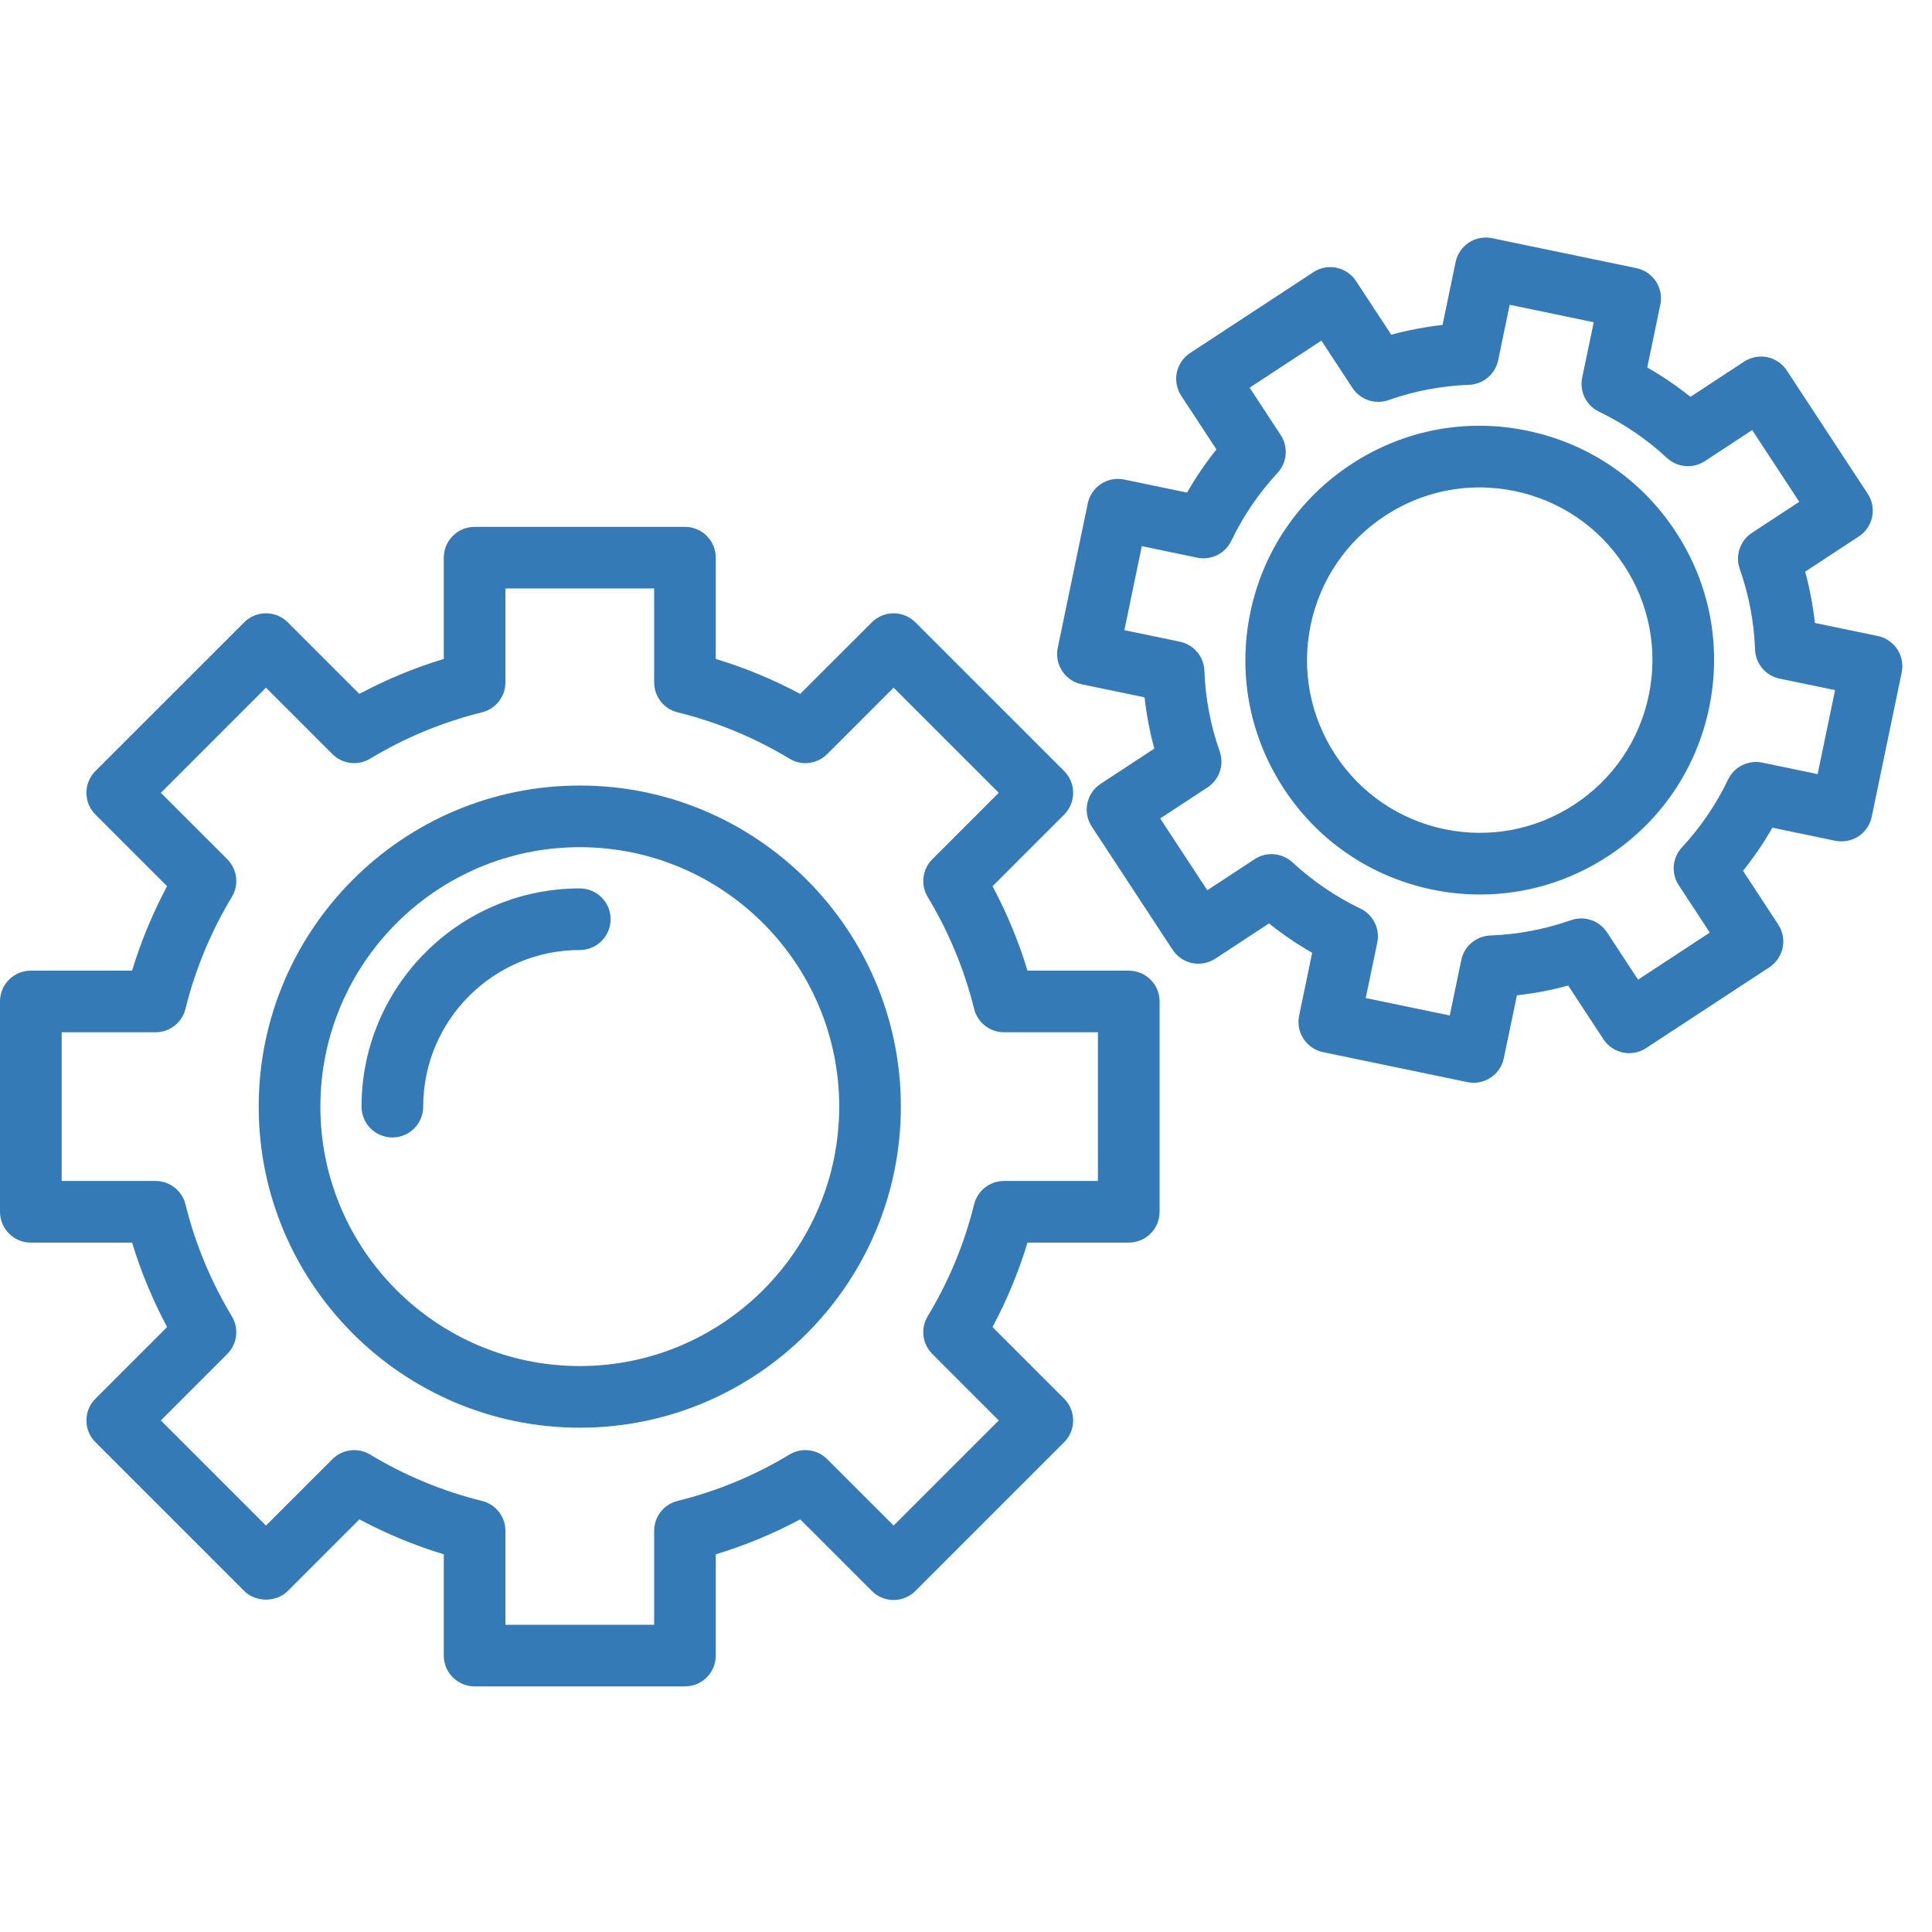
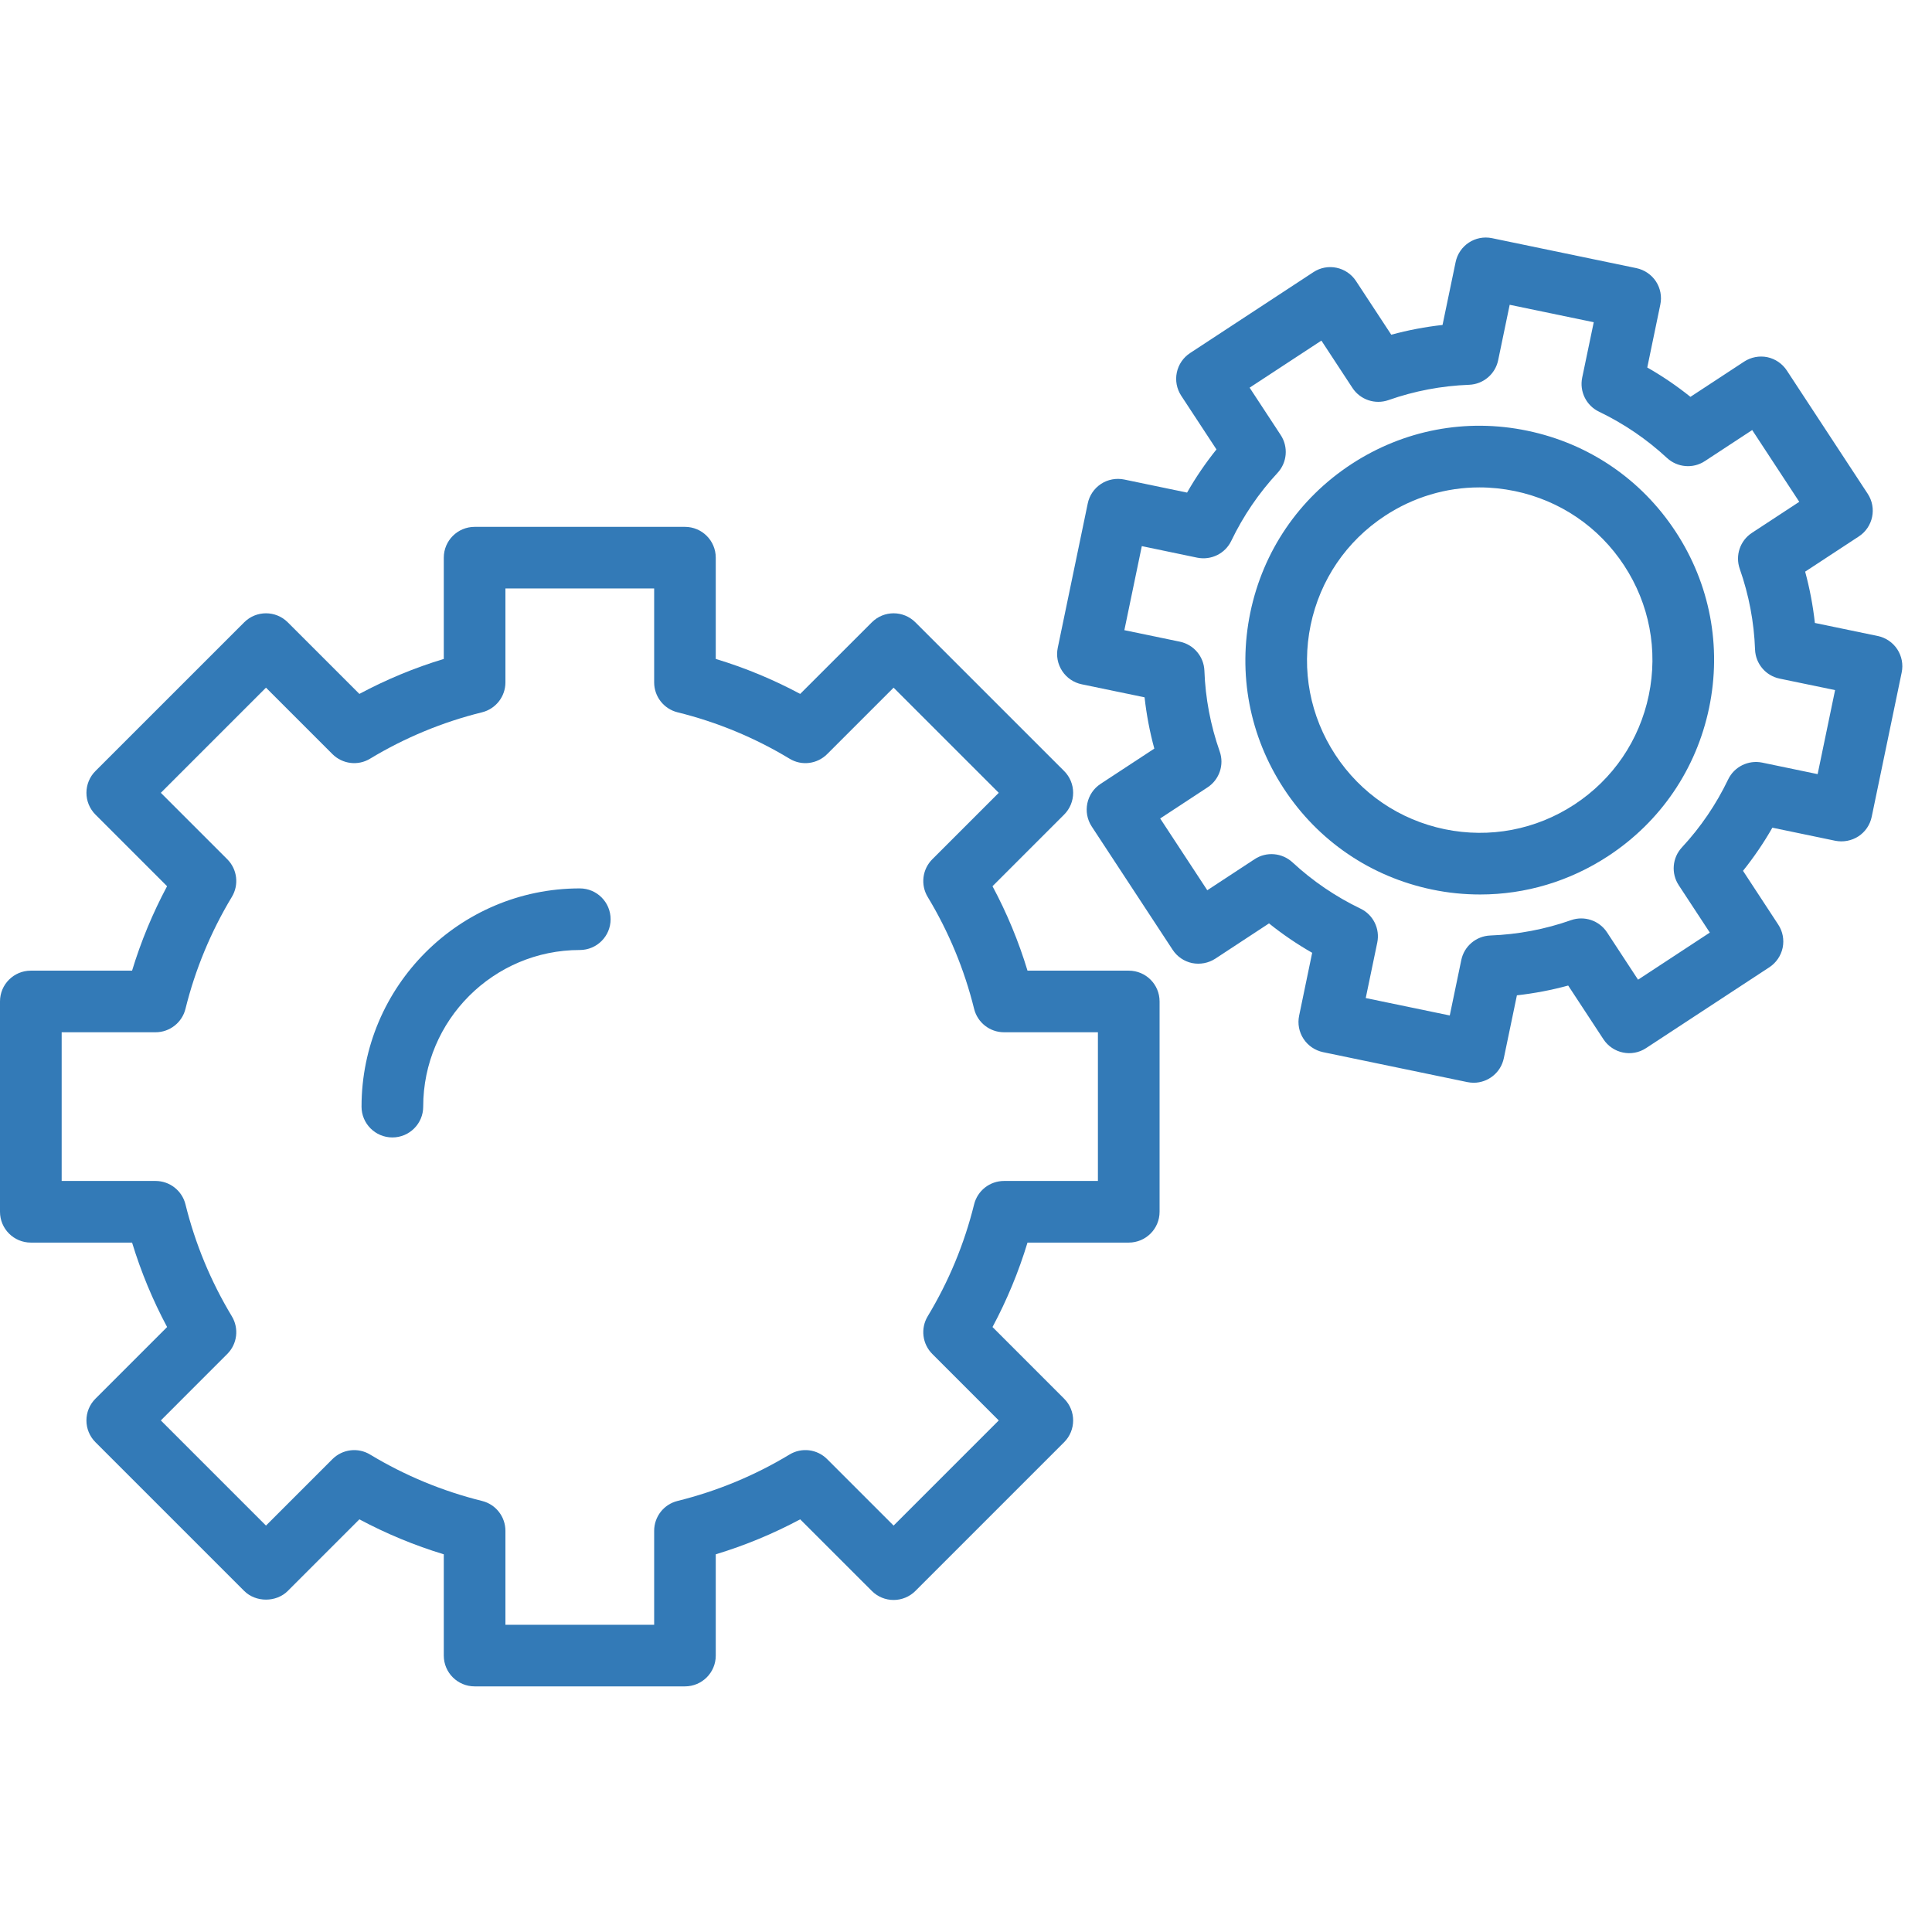
<svg xmlns="http://www.w3.org/2000/svg" id="SvgjsSvg1039" width="288" height="288" version="1.1">
  <defs id="SvgjsDefs1040" />
  <g id="SvgjsG1041">
    <svg fill-rule="evenodd" stroke-linejoin="round" stroke-miterlimit="2" clip-rule="evenodd" viewBox="0 0 61 46" width="288" height="288">
      <g transform="translate(-240.959 -220.8)" fill="#337ab7" class="color000 svgShape">
        <path fill-rule="nonzero" d="M256.917,264.6L261.613,264.6L261.613,261.634C261.613,261.187 261.917,260.797 262.352,260.69C263.598,260.381 264.788,259.889 265.885,259.226C266.269,258.992 266.759,259.053 267.076,259.371L269.173,261.468L272.493,258.148L270.396,256.05C270.079,255.734 270.019,255.243 270.25,254.859C270.914,253.76 271.407,252.572 271.715,251.326C271.823,250.892 272.211,250.587 272.66,250.587L275.624,250.587L275.624,245.892L272.66,245.892C272.211,245.892 271.823,245.587 271.715,245.153C271.407,243.907 270.913,242.718 270.25,241.62C270.019,241.237 270.079,240.745 270.396,240.429L272.493,238.332L269.173,235.012L267.076,237.109C266.759,237.426 266.267,237.488 265.885,237.253C264.787,236.59 263.598,236.098 262.352,235.79C261.918,235.683 261.613,235.293 261.613,234.846L261.613,231.88L256.917,231.88L256.917,234.846C256.917,235.293 256.612,235.683 256.178,235.79C254.933,236.098 253.744,236.59 252.646,237.253C252.263,237.488 251.771,237.425 251.454,237.109L249.357,235.012L246.037,238.332L248.134,240.429C248.451,240.745 248.51,241.237 248.279,241.619C247.617,242.718 247.123,243.907 246.815,245.153C246.707,245.587 246.318,245.892 245.87,245.892L242.906,245.892L242.906,250.587L245.87,250.587C246.318,250.587 246.707,250.892 246.815,251.326C247.123,252.572 247.616,253.76 248.279,254.86C248.51,255.243 248.451,255.734 248.134,256.05L246.037,258.148L249.357,261.468L251.454,259.371C251.772,259.054 252.262,258.993 252.646,259.226C253.744,259.889 254.932,260.381 256.178,260.69C256.613,260.797 256.917,261.187 256.917,261.634L256.917,264.6ZM262.585,266.545L255.945,266.545C255.408,266.545 254.971,266.111 254.971,265.573L254.971,262.375C254.048,262.095 253.157,261.725 252.306,261.271L250.045,263.532C249.68,263.897 249.035,263.897 248.669,263.532L243.973,258.836C243.593,258.457 243.593,257.84 243.973,257.461L246.235,255.199C245.78,254.348 245.41,253.455 245.129,252.533L241.932,252.533C241.395,252.533 240.959,252.098 240.959,251.56L240.959,244.919C240.959,244.381 241.395,243.947 241.932,243.947L245.129,243.947C245.41,243.023 245.78,242.131 246.234,241.281L243.973,239.02C243.79,238.837 243.688,238.59 243.688,238.332C243.688,238.074 243.79,237.826 243.973,237.644L248.669,232.949C249.049,232.569 249.665,232.569 250.045,232.949L252.306,235.209C253.157,234.754 254.048,234.384 254.971,234.105L254.971,230.908C254.971,230.369 255.408,229.935 255.945,229.935L262.585,229.935C263.122,229.935 263.558,230.369 263.558,230.908L263.558,234.105C264.482,234.384 265.373,234.754 266.224,235.209L268.486,232.949C268.866,232.569 269.481,232.569 269.861,232.949L274.557,237.644C274.74,237.826 274.842,238.074 274.842,238.332C274.842,238.59 274.74,238.837 274.557,239.02L272.296,241.281C272.751,242.131 273.121,243.023 273.401,243.947L276.598,243.947C277.135,243.947 277.571,244.381 277.571,244.919L277.571,251.56C277.571,252.098 277.135,252.533 276.598,252.533L273.401,252.533C273.121,253.456 272.751,254.349 272.296,255.199L274.557,257.461C274.937,257.84 274.937,258.457 274.557,258.836L269.861,263.532C269.679,263.714 269.431,263.817 269.173,263.817C268.915,263.817 268.667,263.714 268.486,263.532L266.224,261.271C265.374,261.725 264.482,262.095 263.558,262.375L263.558,265.573C263.558,266.111 263.122,266.545 262.585,266.545Z" fill="#337ab7" class="color000 svgShape" />
-         <path fill-rule="nonzero" d="M259.265,240.048C254.748,240.048 251.074,243.723 251.074,248.241C251.074,252.757 254.748,256.431 259.265,256.431C263.782,256.431 267.456,252.757 267.456,248.241C267.456,243.723 263.782,240.048 259.265,240.048ZM259.265,258.377C253.675,258.377 249.127,253.829 249.127,248.241C249.127,242.651 253.675,238.102 259.265,238.102C264.855,238.102 269.402,242.651 269.402,248.241C269.402,253.829 264.855,258.377 259.265,258.377Z" fill="#337ab7" class="color000 svgShape" />
        <path fill-rule="nonzero" d="M253.348 249.213C252.81 249.213 252.374 248.778 252.374 248.241 252.374 244.441 255.465 241.35 259.265 241.35 259.802 241.35 260.238 241.785 260.238 242.323 260.238 242.861 259.802 243.295 259.265 243.295 256.538 243.295 254.321 245.514 254.321 248.241 254.321 248.778 253.885 249.213 253.348 249.213zM284.08 244.812L286.733 245.362 287.097 243.612C287.187 243.174 287.566 242.855 288.012 242.837 288.884 242.804 289.742 242.642 290.561 242.353 290.982 242.205 291.452 242.363 291.698 242.737L292.678 244.232 294.944 242.745 293.963 241.25C293.717 240.876 293.758 240.383 294.063 240.055 294.655 239.418 295.145 238.696 295.522 237.911 295.715 237.507 296.16 237.289 296.597 237.378L298.348 237.742 298.899 235.089 297.148 234.726C296.709 234.635 296.389 234.257 296.372 233.809 296.341 232.94 296.178 232.083 295.889 231.261 295.741 230.839 295.899 230.369 296.274 230.124L297.768 229.144 296.282 226.878 294.787 227.859C294.413 228.106 293.918 228.061 293.591 227.759 292.954 227.168 292.232 226.677 291.447 226.299 291.043 226.107 290.824 225.662 290.914 225.225L291.279 223.474 288.625 222.923 288.261 224.674C288.17 225.112 287.792 225.431 287.345 225.449 286.474 225.482 285.617 225.644 284.797 225.933 284.377 226.08 283.907 225.923 283.661 225.549L282.68 224.054 280.414 225.54 281.395 227.035C281.641 227.41 281.6 227.903 281.295 228.231 280.704 228.868 280.213 229.59 279.836 230.374 279.643 230.779 279.2 230.996 278.761 230.908L277.01 230.543 276.459 233.197 278.21 233.56C278.649 233.651 278.969 234.029 278.986 234.476 279.017 235.346 279.18 236.202 279.469 237.025 279.618 237.447 279.459 237.916 279.084 238.161L277.59 239.142 279.077 241.408 280.572 240.427C280.946 240.18 281.439 240.225 281.767 240.527 282.405 241.118 283.126 241.609 283.912 241.987 284.315 242.179 284.535 242.622 284.444 243.061L284.08 244.812zM287.489 247.486C287.423 247.486 287.357 247.479 287.29 247.466L282.732 246.52C282.479 246.466 282.257 246.316 282.116 246.1 281.974 245.885 281.924 245.621 281.977 245.368L282.389 243.383C281.911 243.11 281.455 242.799 281.026 242.455L279.33 243.569C279.115 243.709 278.85 243.758 278.599 243.708 278.346 243.655 278.125 243.504 277.984 243.289L275.429 239.396C275.134 238.947 275.26 238.343 275.709 238.049L277.405 236.936C277.26 236.405 277.158 235.864 277.097 235.317L275.111 234.905C274.859 234.853 274.637 234.701 274.496 234.486 274.354 234.27 274.303 234.007 274.356 233.754L275.303 229.196C275.355 228.943 275.506 228.721 275.722 228.579 275.937 228.438 276.2 228.388 276.454 228.44L278.439 228.853C278.712 228.374 279.023 227.919 279.367 227.49L278.254 225.794C278.113 225.578 278.062 225.315 278.115 225.063 278.167 224.81 278.319 224.588 278.534 224.447L282.426 221.894C282.875 221.597 283.479 221.725 283.773 222.173L284.886 223.868C285.416 223.724 285.957 223.621 286.505 223.56L286.918 221.576C287.027 221.048 287.541 220.711 288.068 220.82L292.626 221.766C292.879 221.82 293.101 221.97 293.243 222.185 293.384 222.401 293.434 222.664 293.381 222.917L292.969 224.903C293.448 225.176 293.903 225.486 294.332 225.83L296.028 224.717C296.244 224.576 296.507 224.526 296.759 224.577 297.012 224.631 297.233 224.782 297.374 224.996L299.929 228.89C300.224 229.339 300.098 229.943 299.649 230.237L297.954 231.349C298.098 231.881 298.201 232.422 298.261 232.969L300.247 233.381C300.499 233.433 300.721 233.584 300.863 233.8 301.004 234.016 301.055 234.279 301.002 234.532L300.055 239.09C300.003 239.343 299.852 239.565 299.636 239.706 299.42 239.846 299.157 239.896 298.905 239.846L296.919 239.433C296.646 239.911 296.335 240.367 295.992 240.795L297.104 242.492C297.246 242.707 297.296 242.971 297.244 243.223 297.191 243.476 297.039 243.698 296.825 243.839L292.932 246.392C292.483 246.689 291.879 246.56 291.585 246.113L290.472 244.417C289.942 244.562 289.401 244.664 288.853 244.726L288.44 246.71C288.345 247.17 287.94 247.486 287.489 247.486z" fill="#337ab7" class="color000 svgShape" />
        <path fill-rule="nonzero" d="M287.668,228.689C286.618,228.689 285.588,228.995 284.689,229.585C283.471,230.384 282.638,231.609 282.341,233.034C282.045,234.46 282.323,235.915 283.121,237.133C283.92,238.351 285.145,239.184 286.571,239.481C287.995,239.775 289.452,239.499 290.669,238.701C291.887,237.902 292.72,236.677 293.017,235.251C293.313,233.826 293.036,232.369 292.238,231.153C291.439,229.935 290.213,229.102 288.788,228.805C288.415,228.728 288.04,228.689 287.668,228.689ZM287.694,241.542C287.189,241.542 286.68,241.492 286.175,241.386C284.24,240.984 282.578,239.853 281.495,238.201C280.411,236.548 280.035,234.574 280.436,232.639C280.838,230.704 281.969,229.041 283.621,227.958C285.274,226.874 287.251,226.496 289.183,226.9C291.119,227.302 292.781,228.433 293.864,230.085C294.949,231.737 295.324,233.712 294.922,235.647C294.52,237.581 293.389,239.244 291.737,240.327C290.517,241.128 289.12,241.542 287.694,241.542Z" fill="#337ab7" class="color000 svgShape" />
      </g>
    </svg>
  </g>
</svg>